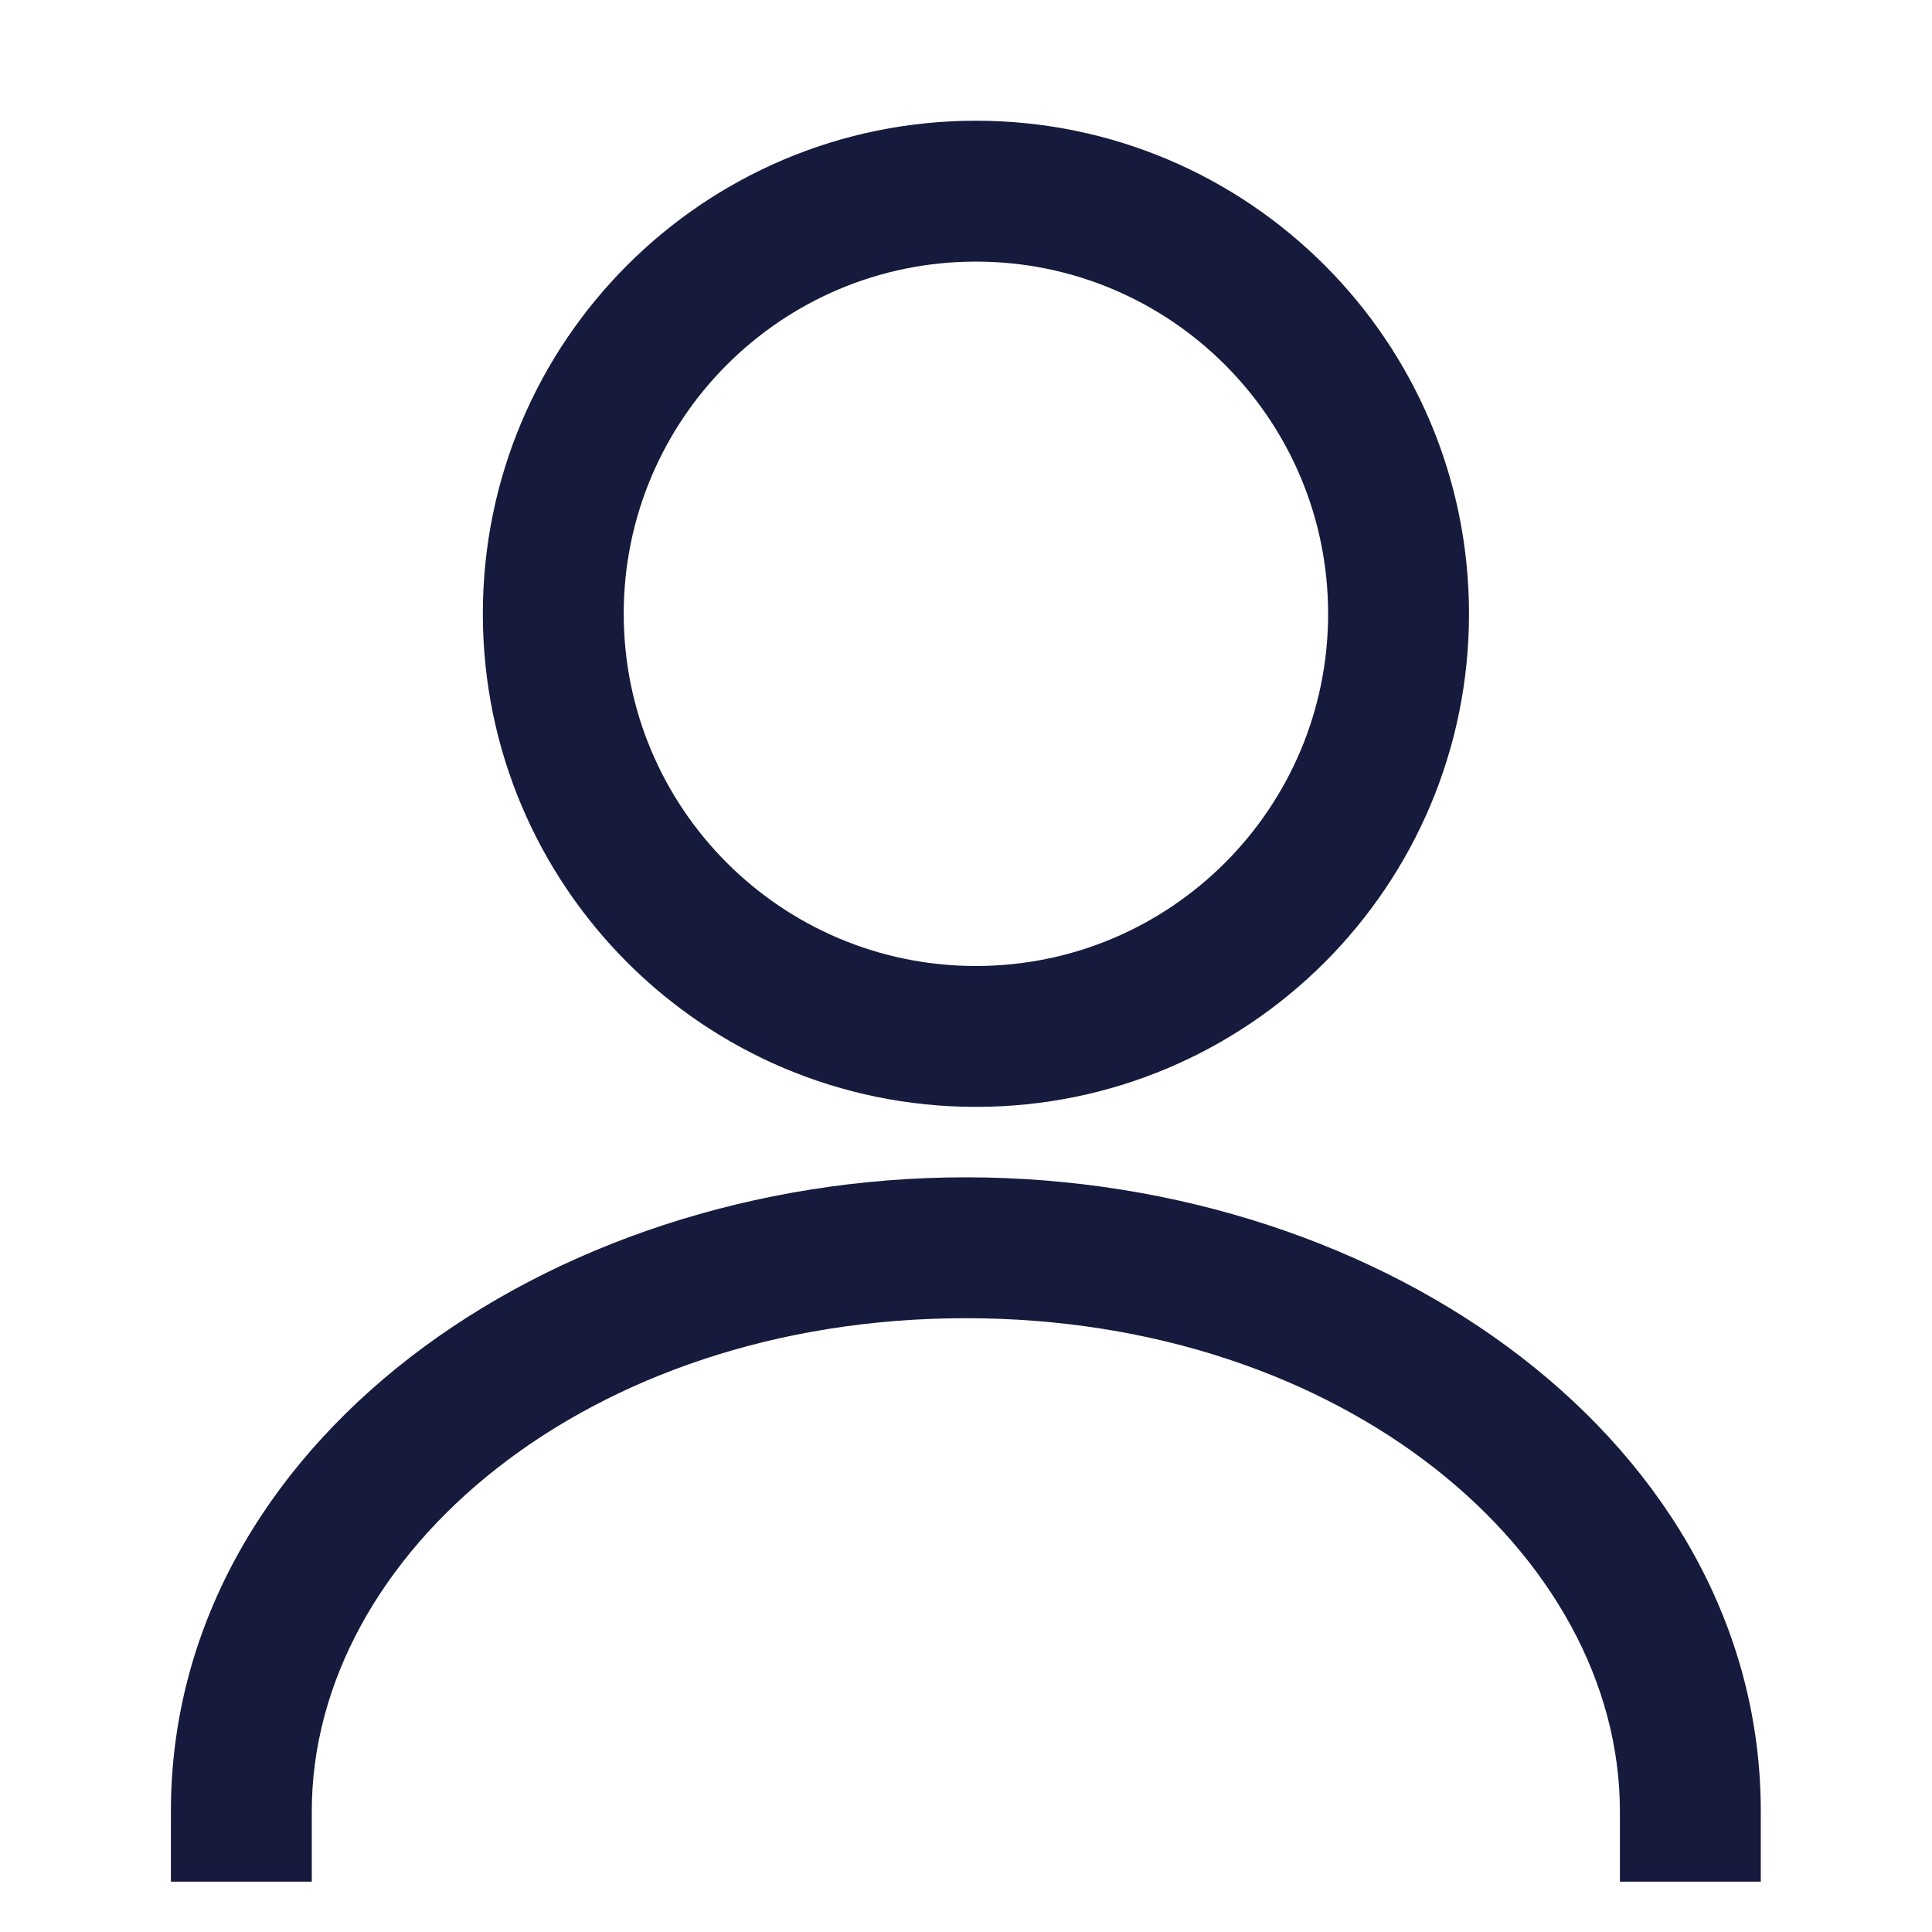
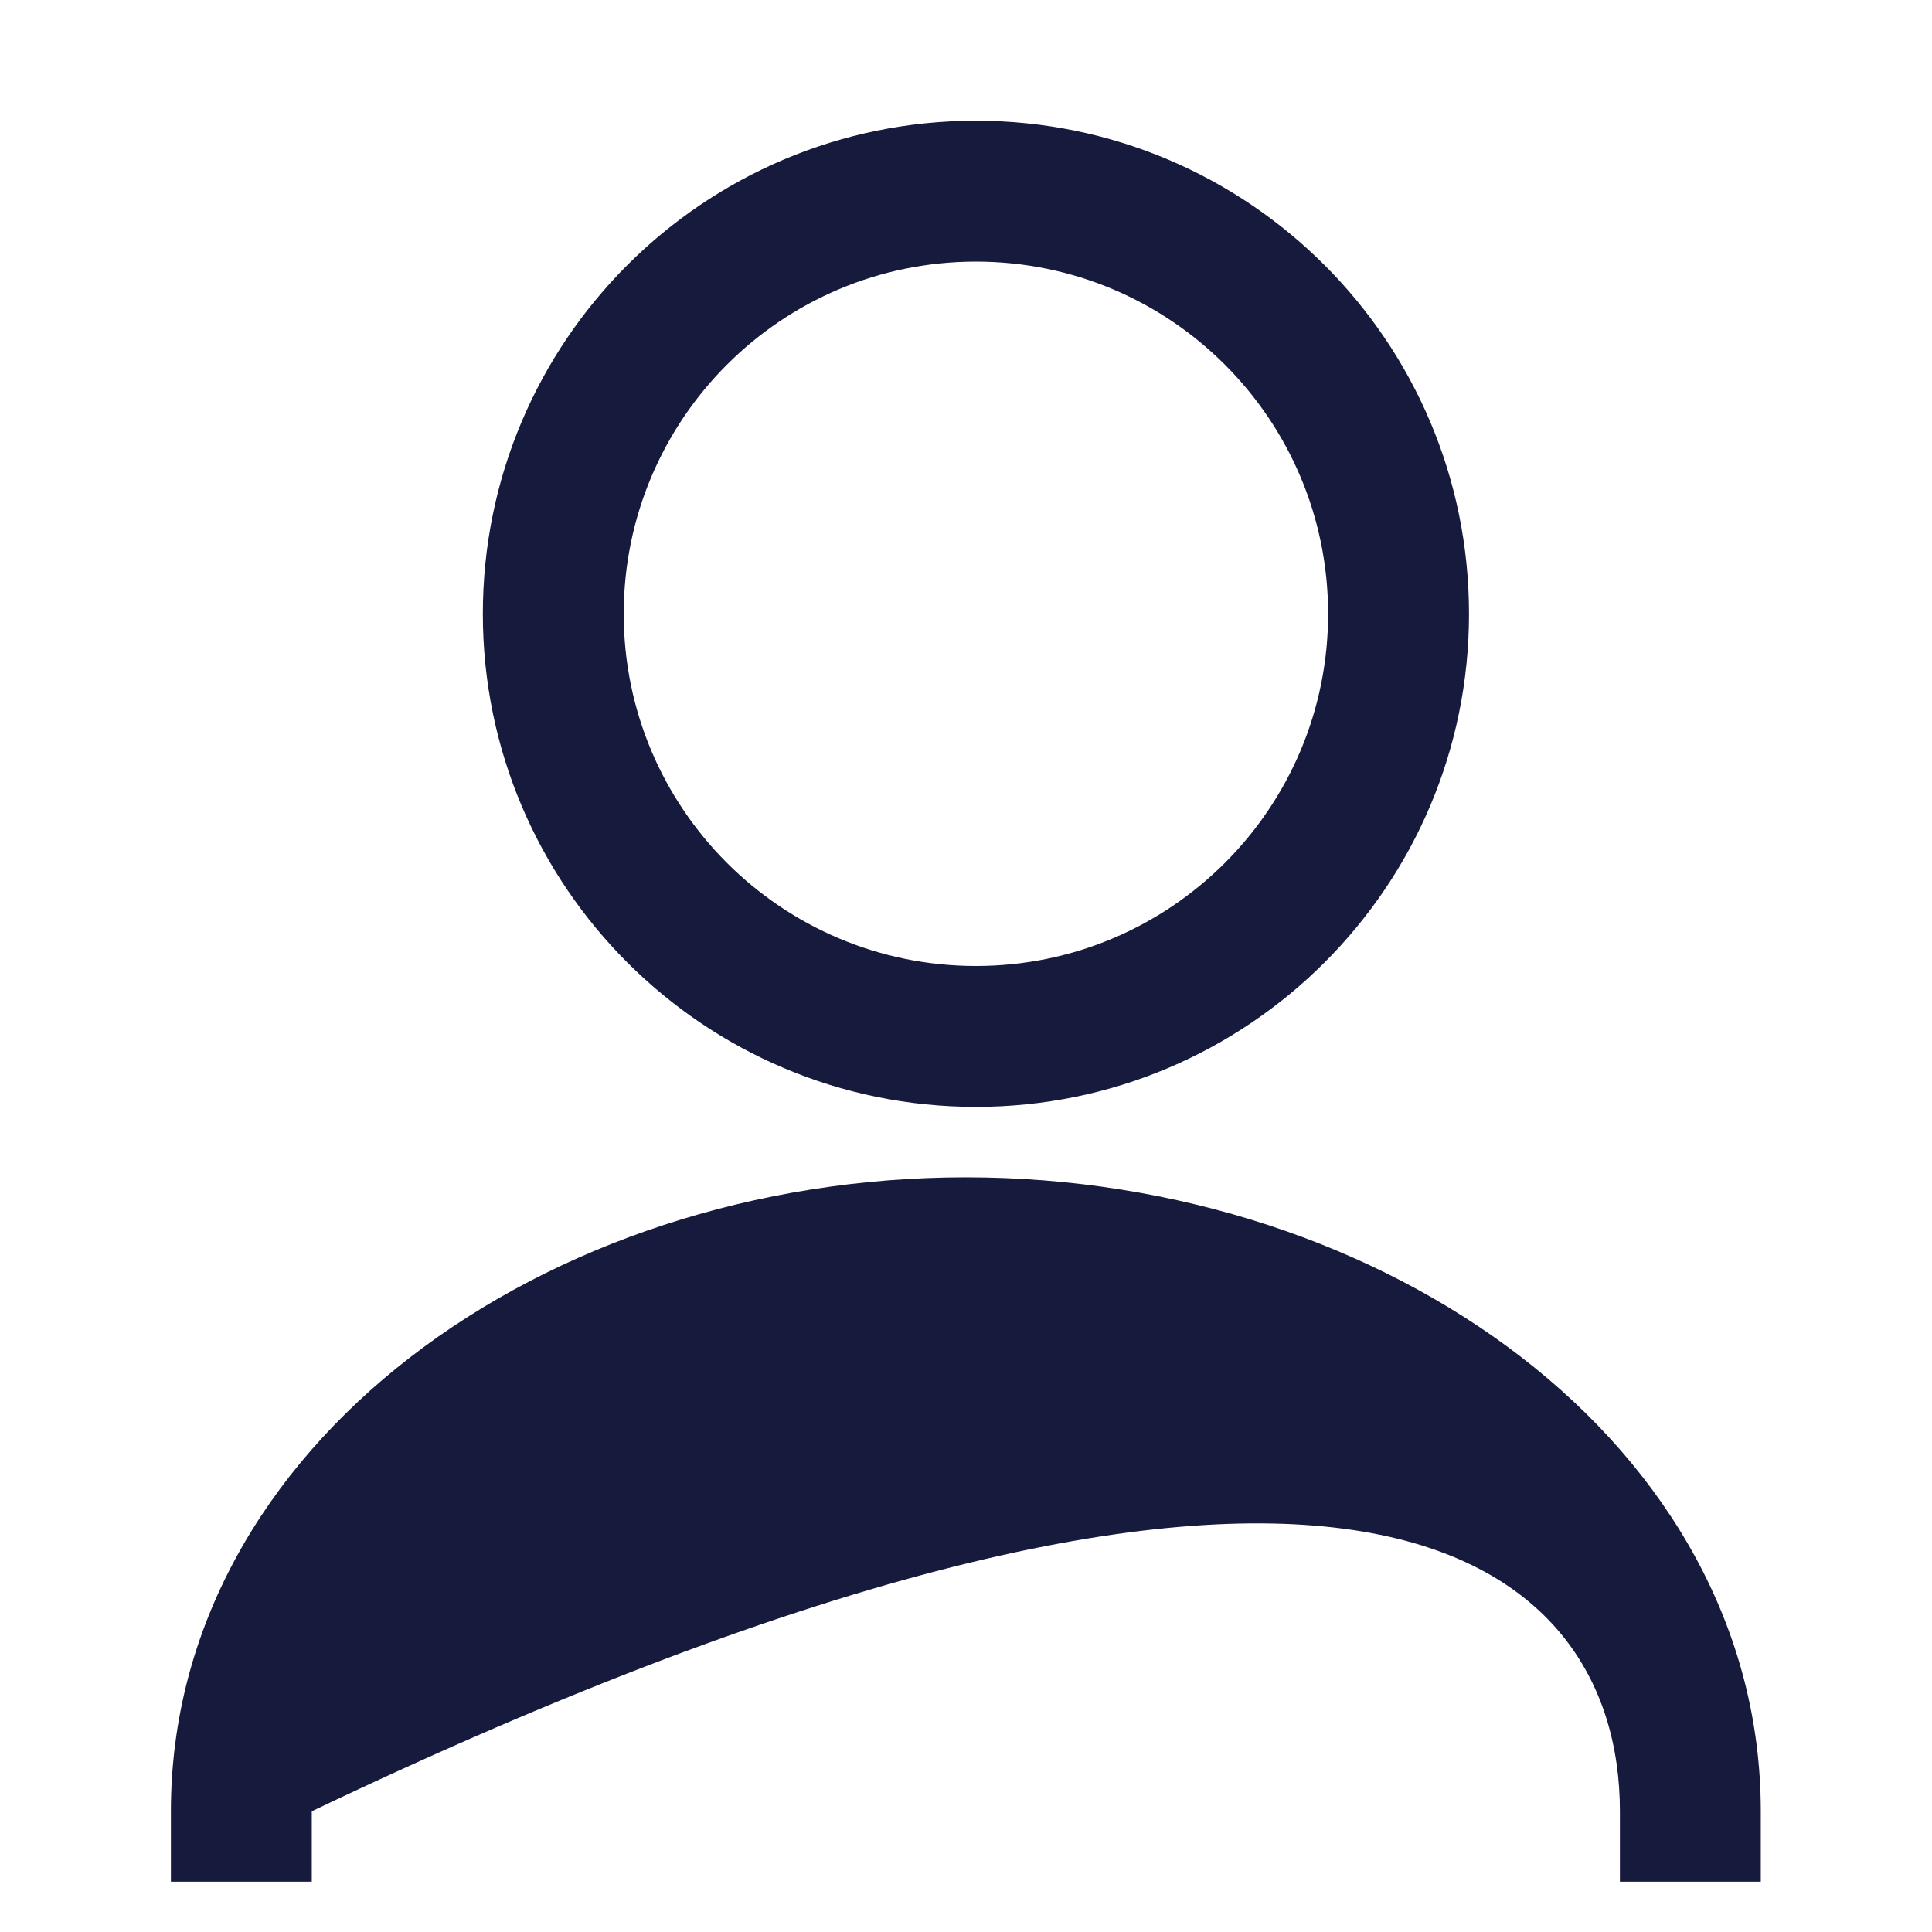
<svg xmlns="http://www.w3.org/2000/svg" width="37" height="37" viewBox="0 0 37 37" fill="none">
-   <path fill-rule="evenodd" clip-rule="evenodd" d="M25.435 11.755C25.435 15.48 22.415 18.5 18.69 18.5C14.965 18.5 11.945 15.48 11.945 11.755C11.945 8.03 14.965 5.01 18.69 5.01C22.415 5.01 25.435 8.03 25.435 11.755ZM28.133 11.755C28.133 16.97 23.905 21.198 18.69 21.198C13.475 21.198 9.247 16.97 9.247 11.755C9.247 6.54 13.475 2.312 18.69 2.312C23.905 2.312 28.133 6.54 28.133 11.755ZM5.971 34.688C5.971 29.768 11.244 25.245 18.497 25.245C25.75 25.245 31.023 29.768 31.023 34.688V36.036H33.721V34.688C33.721 27.687 26.57 22.547 18.497 22.547C10.425 22.547 3.273 27.687 3.273 34.688V36.036H5.971V34.688Z" fill="#161A3D" />
+   <path fill-rule="evenodd" clip-rule="evenodd" d="M25.435 11.755C25.435 15.48 22.415 18.5 18.69 18.5C14.965 18.5 11.945 15.48 11.945 11.755C11.945 8.03 14.965 5.01 18.69 5.01C22.415 5.01 25.435 8.03 25.435 11.755ZM28.133 11.755C28.133 16.97 23.905 21.198 18.69 21.198C13.475 21.198 9.247 16.97 9.247 11.755C9.247 6.54 13.475 2.312 18.69 2.312C23.905 2.312 28.133 6.54 28.133 11.755ZM5.971 34.688C25.75 25.245 31.023 29.768 31.023 34.688V36.036H33.721V34.688C33.721 27.687 26.57 22.547 18.497 22.547C10.425 22.547 3.273 27.687 3.273 34.688V36.036H5.971V34.688Z" fill="#161A3D" />
</svg>